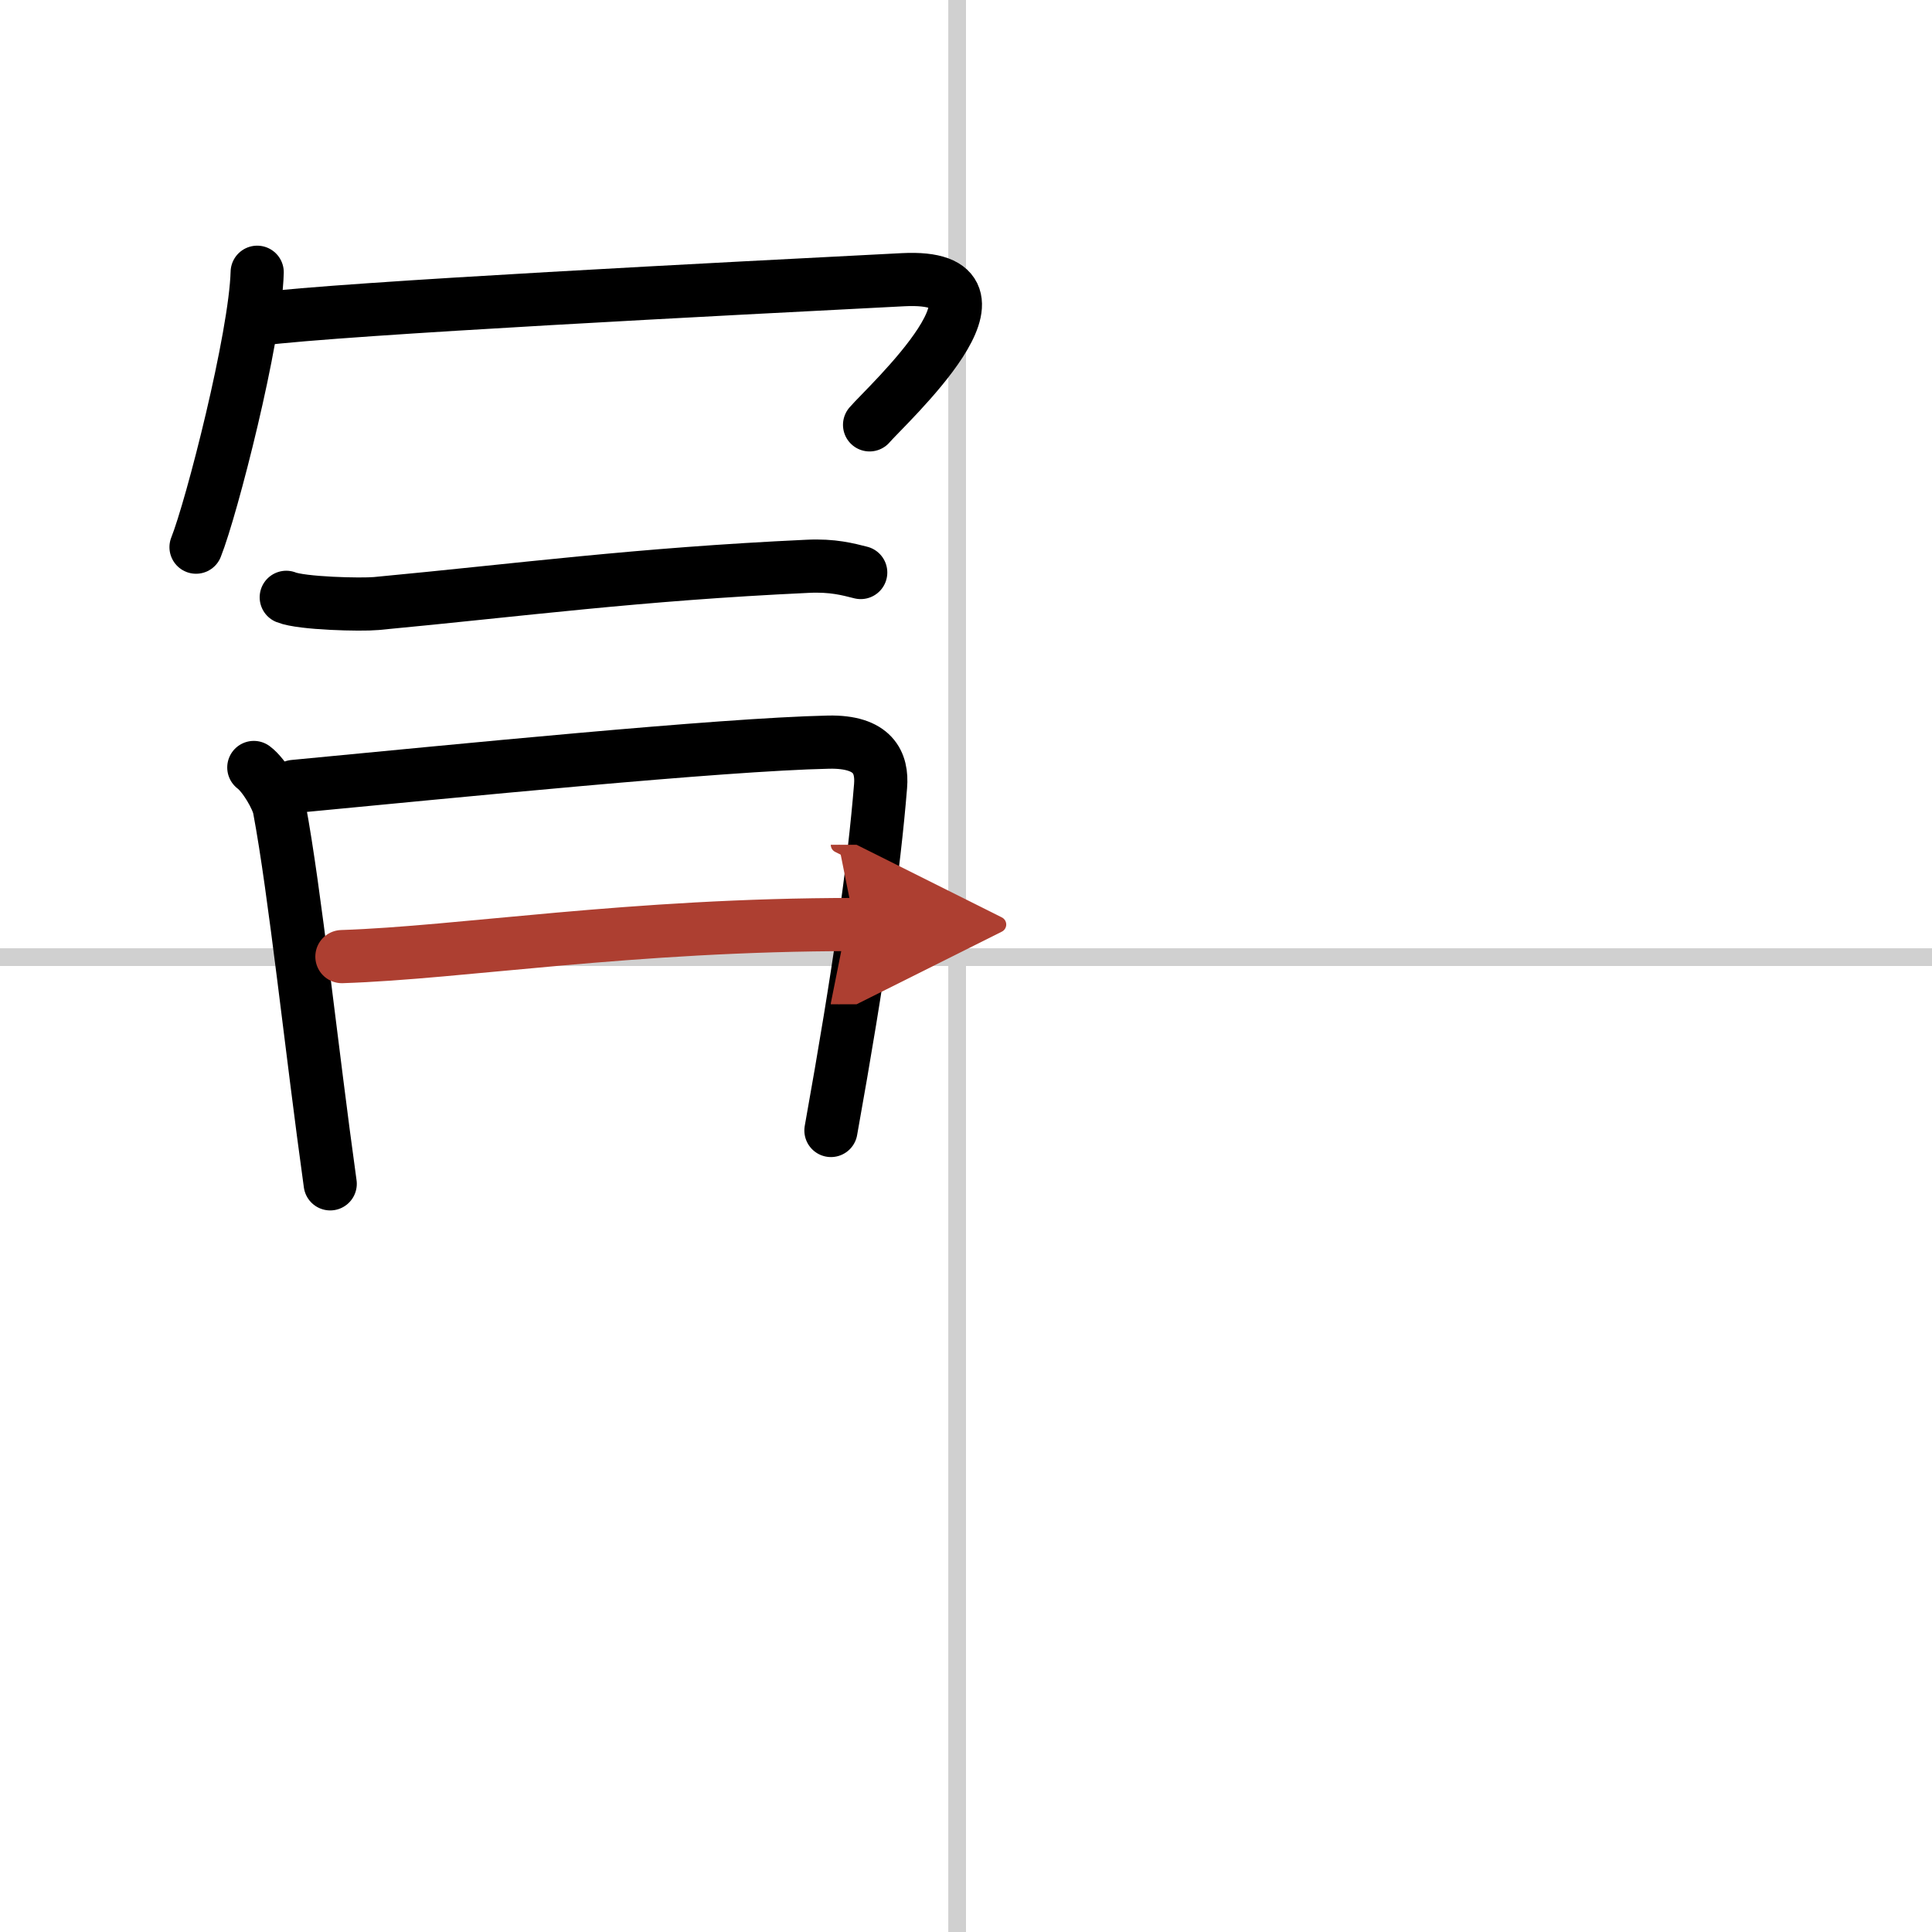
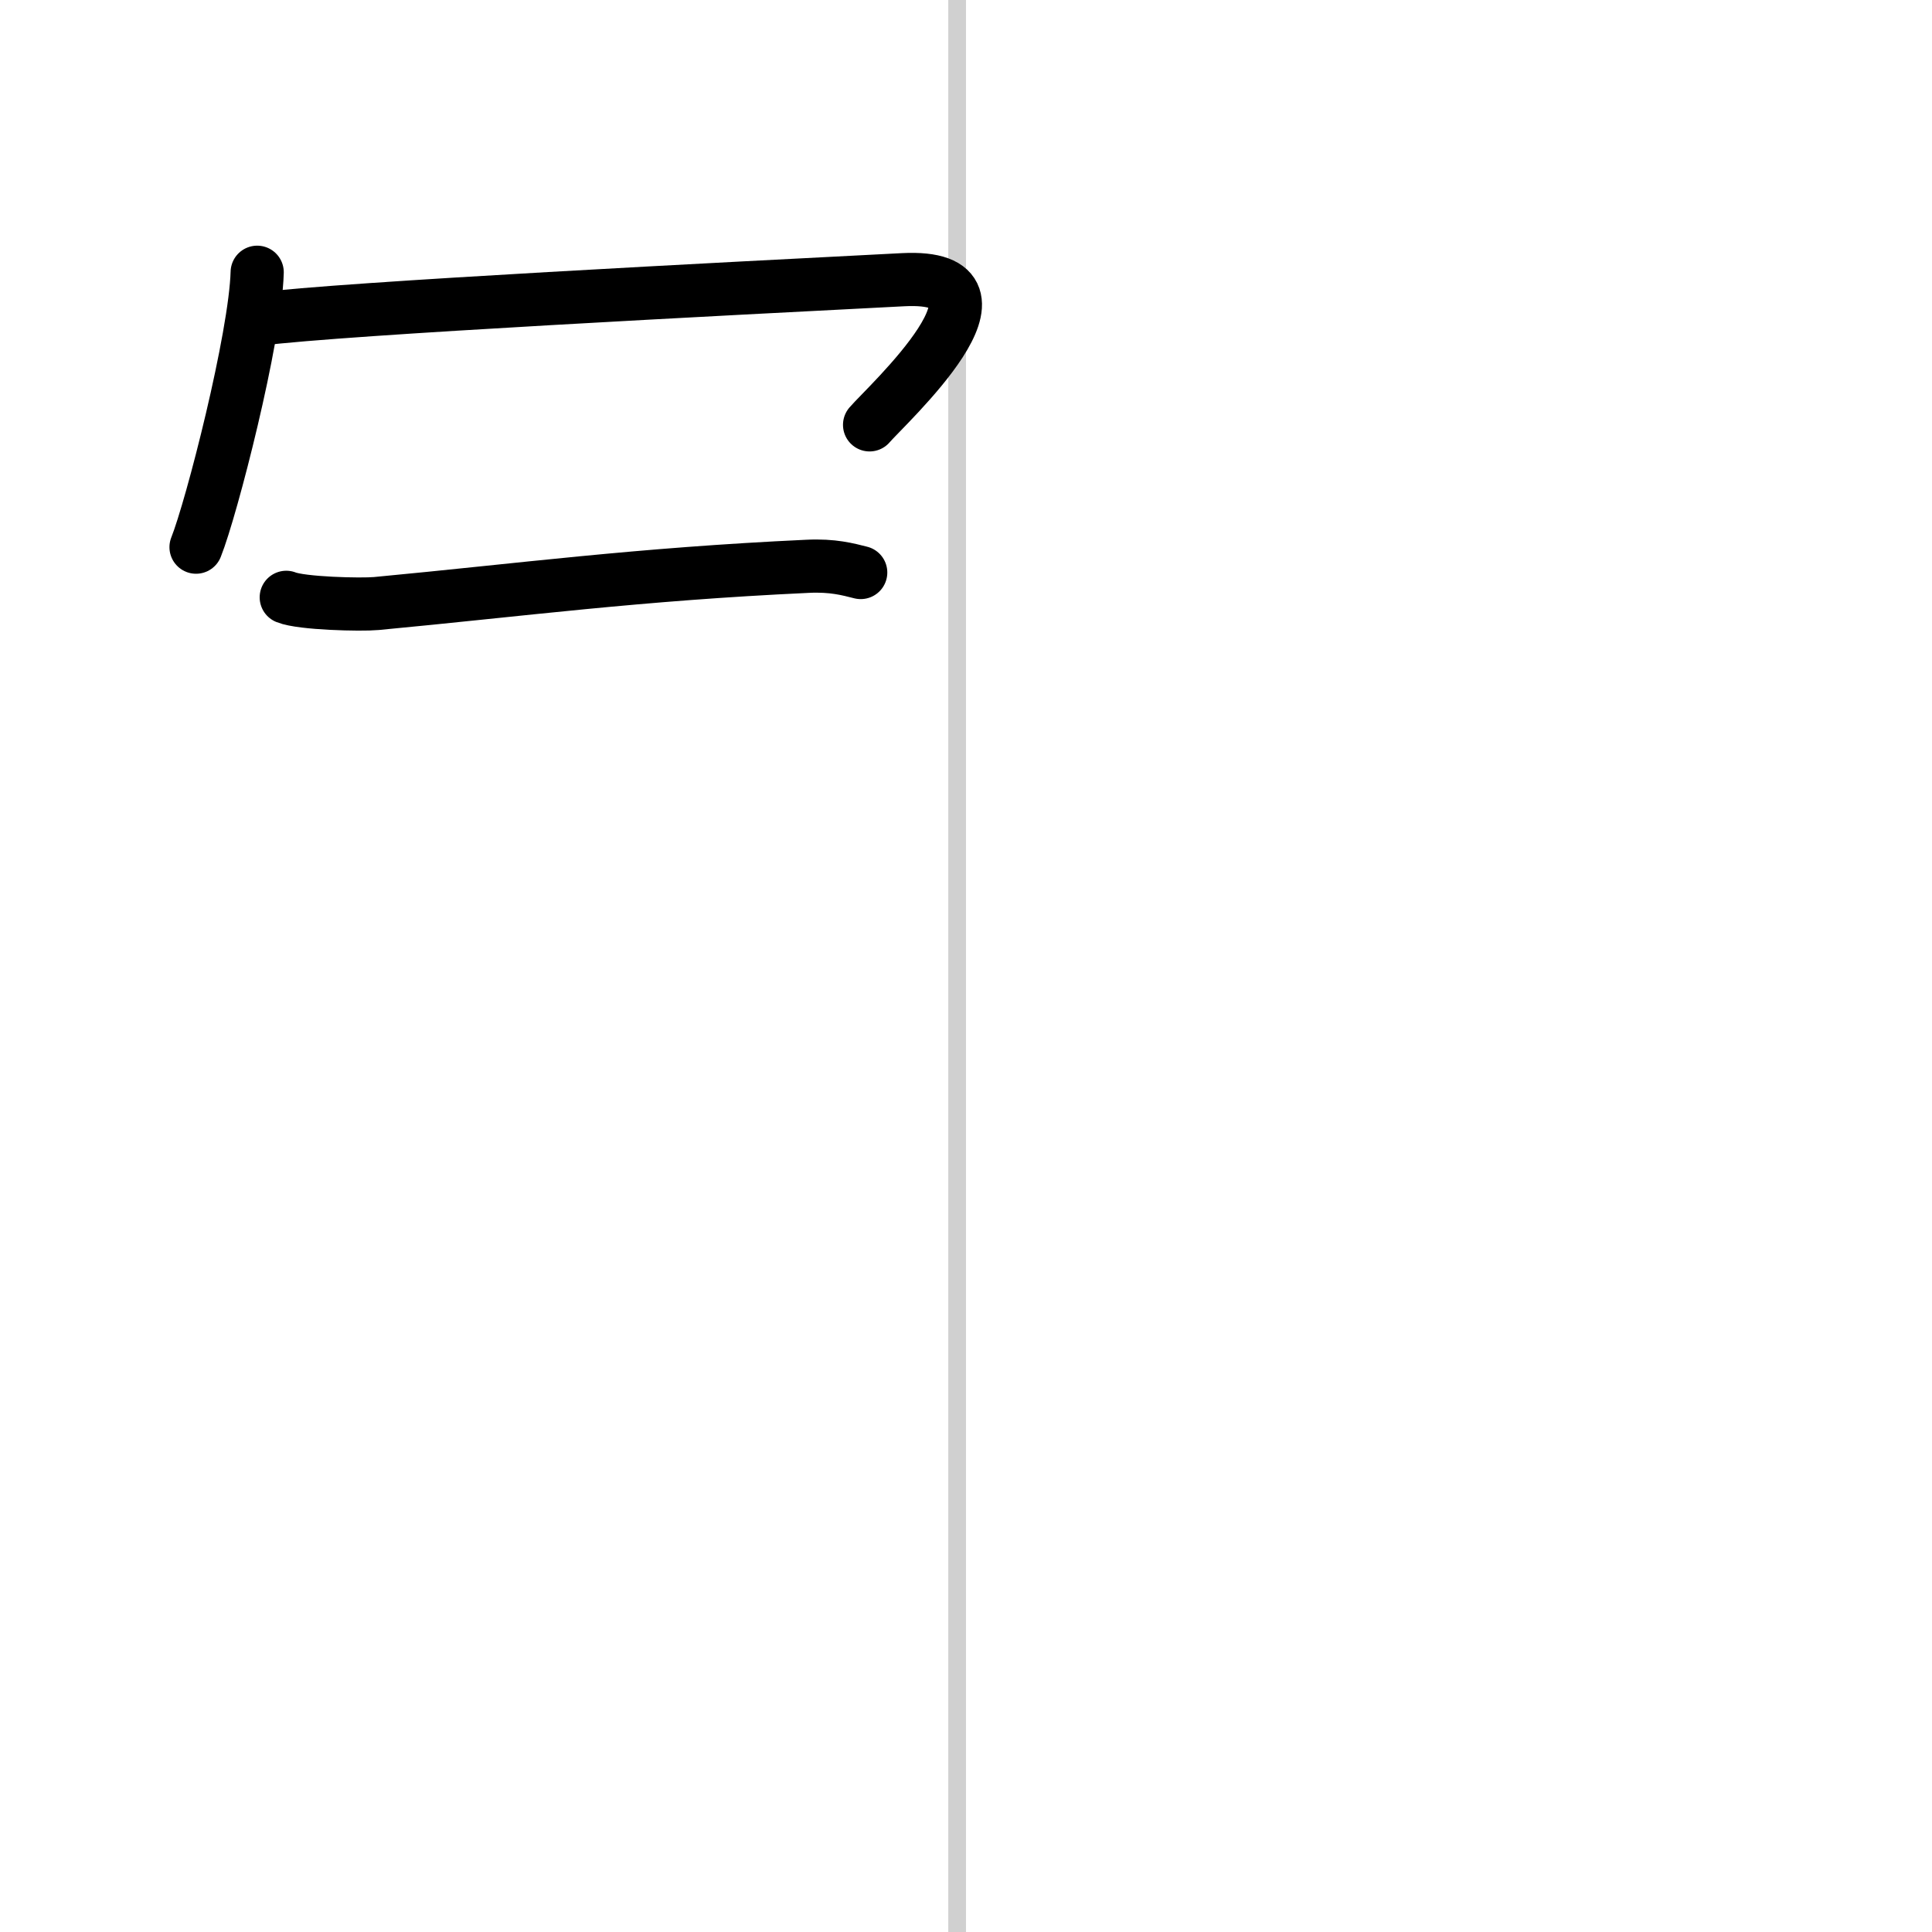
<svg xmlns="http://www.w3.org/2000/svg" width="400" height="400" viewBox="0 0 109 109">
  <defs>
    <marker id="a" markerWidth="4" orient="auto" refX="1" refY="5" viewBox="0 0 10 10">
      <polyline points="0 0 10 5 0 10 1 5" fill="#ad3f31" stroke="#ad3f31" />
    </marker>
  </defs>
  <g fill="none" stroke="#000" stroke-linecap="round" stroke-linejoin="round" stroke-width="3">
-     <rect width="100%" height="100%" fill="#fff" stroke="#fff" />
    <line x1="54" x2="54" y2="109" stroke="#d0d0d0" stroke-width="1" />
-     <line x2="109" y1="54" y2="54" stroke="#d0d0d0" stroke-width="1" />
    <path d="m14.51 15.36c-0.1 3.68-2.57 13.31-3.45 15.51" />
    <path d="m14.57 18.01c4.81-0.62 26.86-1.74 36.38-2.23 7.24-0.37-1 7.14-1.89 8.19" />
    <path d="m16.15 33.7c0.86 0.35 4.22 0.43 5.08 0.35 8.27-0.78 14.67-1.65 24.33-2.1 1.43-0.07 2.28 0.17 3 0.35" />
-     <path d="m14.32 43.3c0.59 0.44 1.33 1.72 1.44 2.31 0.88 4.67 1.82 13.64 2.87 21.18" />
-     <path d="m16.58 44.37c8.94-0.85 24.07-2.37 30.17-2.5 2.52-0.05 3.04 1.16 2.93 2.48-0.37 4.55-1.18 10.4-2.8 19.43" />
-     <path d="m19.29 53.97c6.74-0.22 16.24-1.81 28.93-1.81" marker-end="url(#a)" stroke="#ad3f31" />
  </g>
</svg>